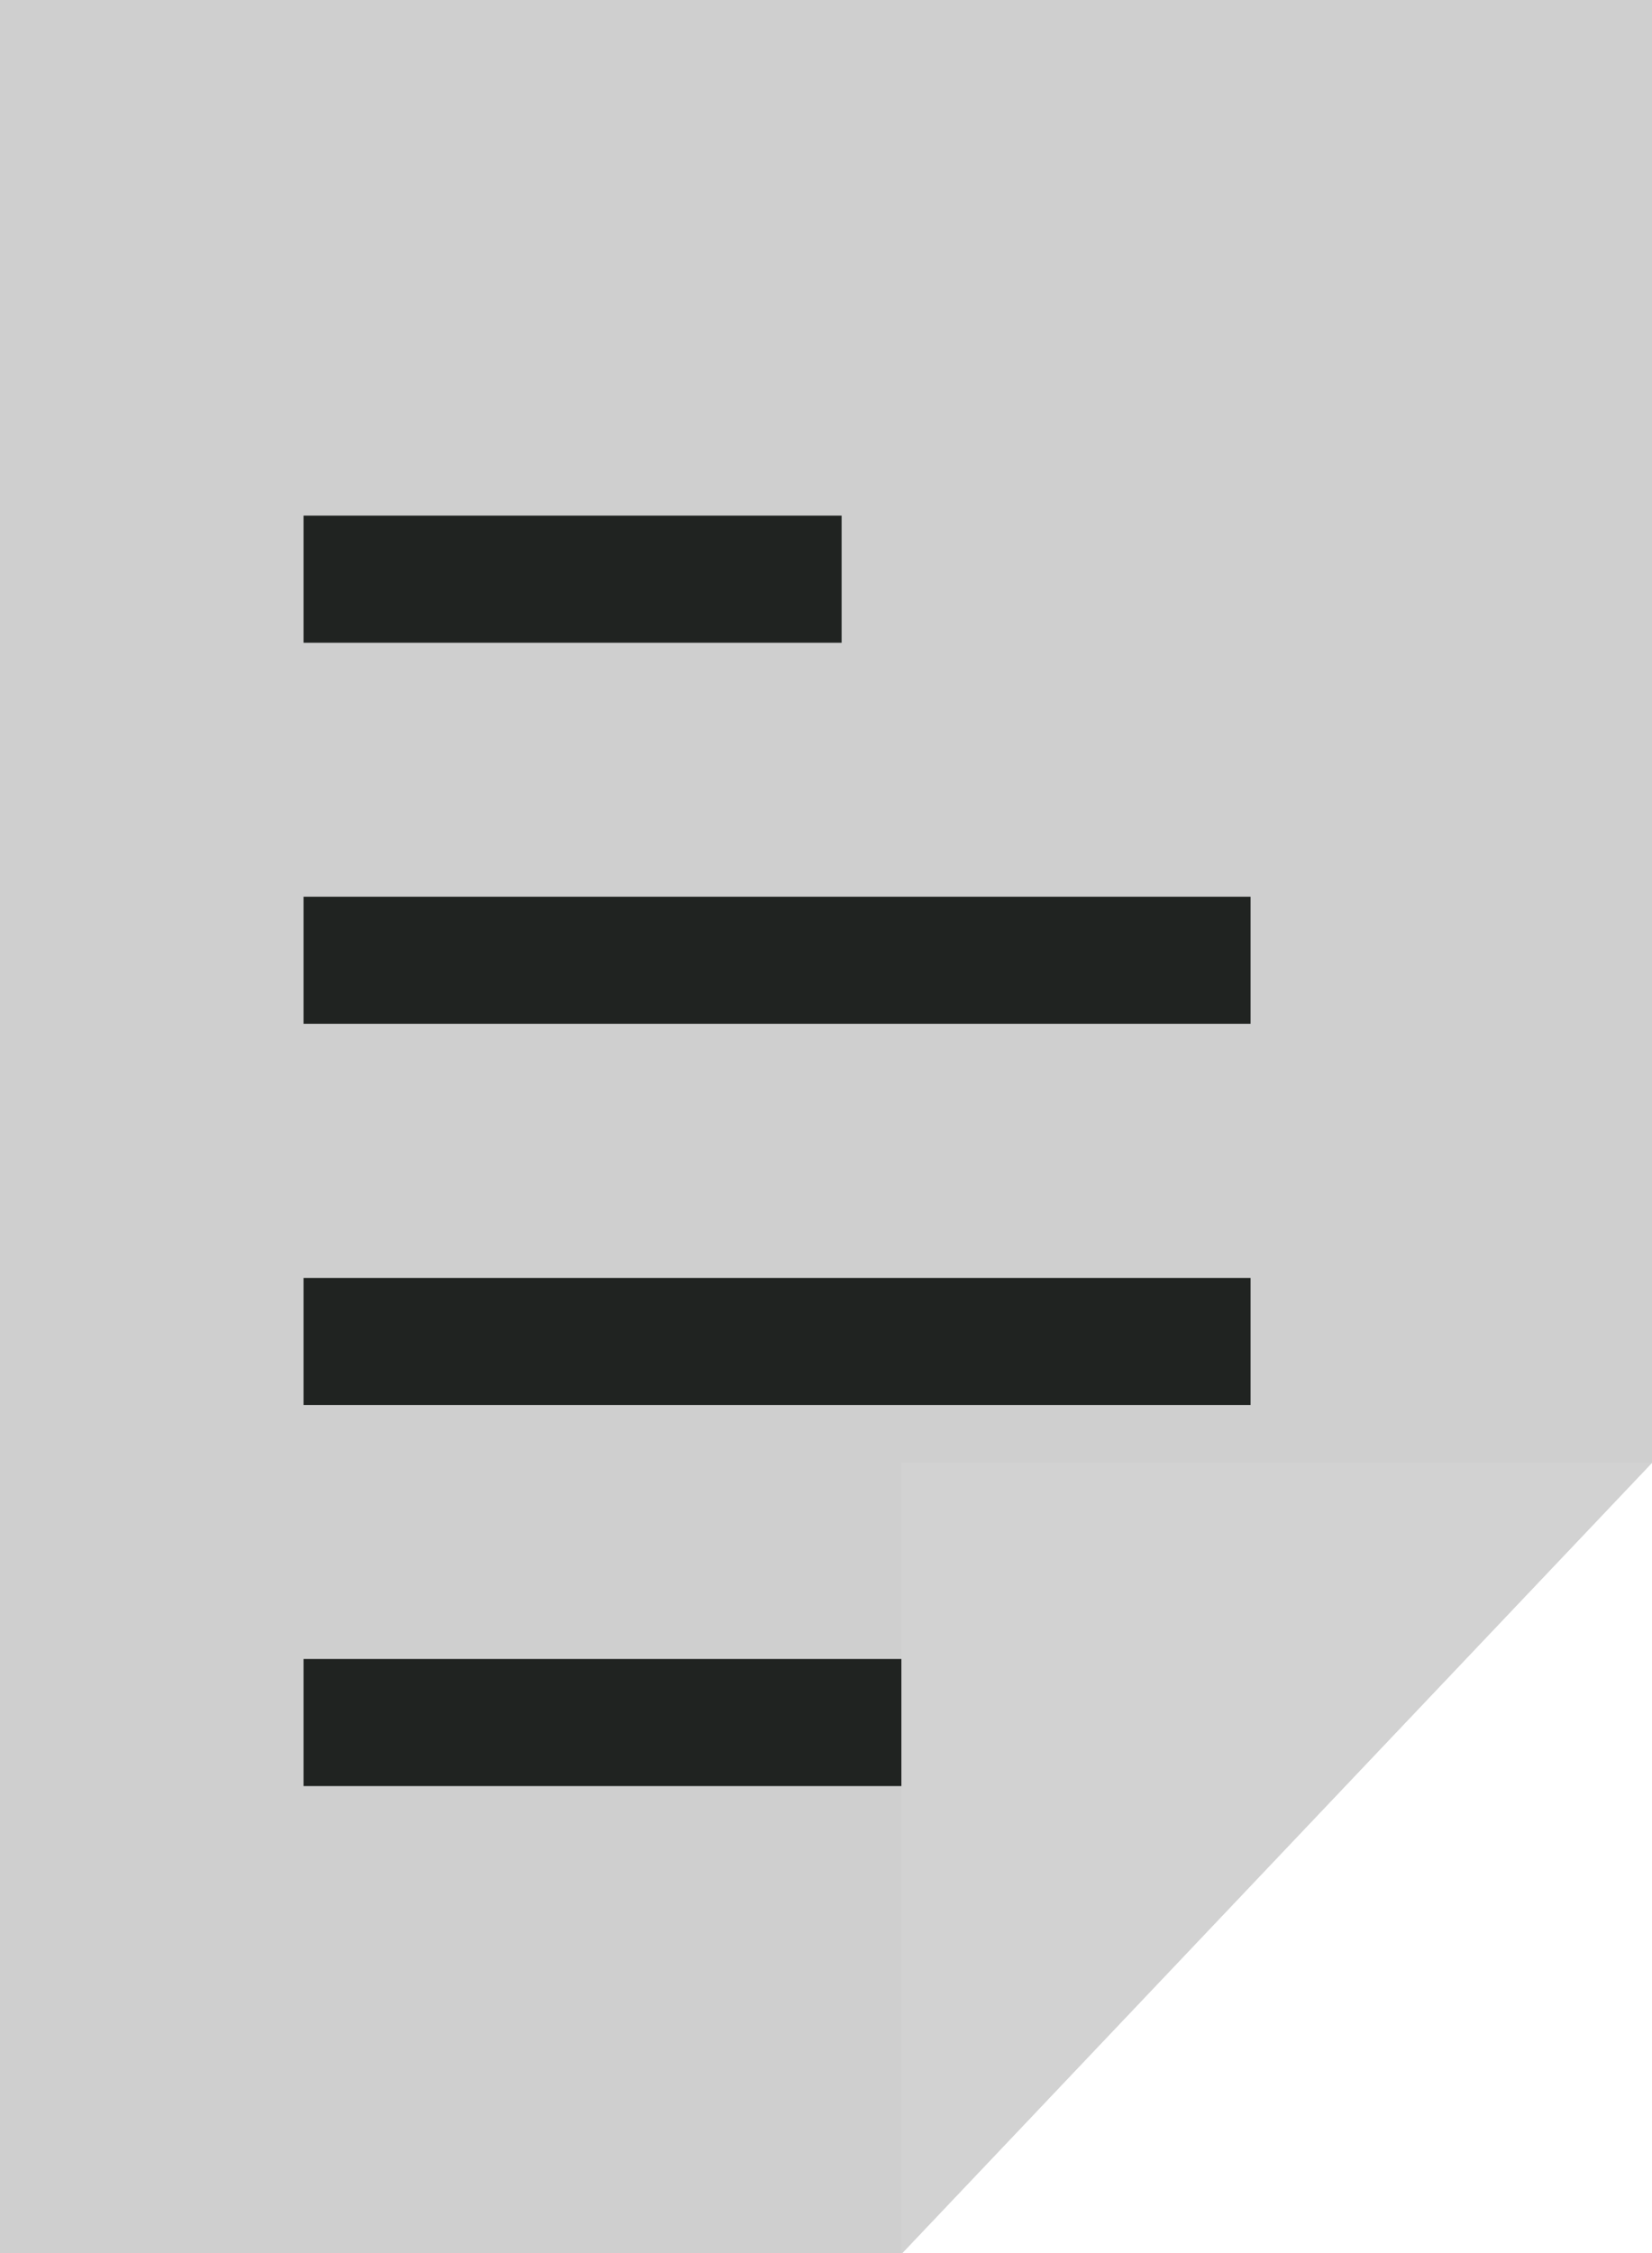
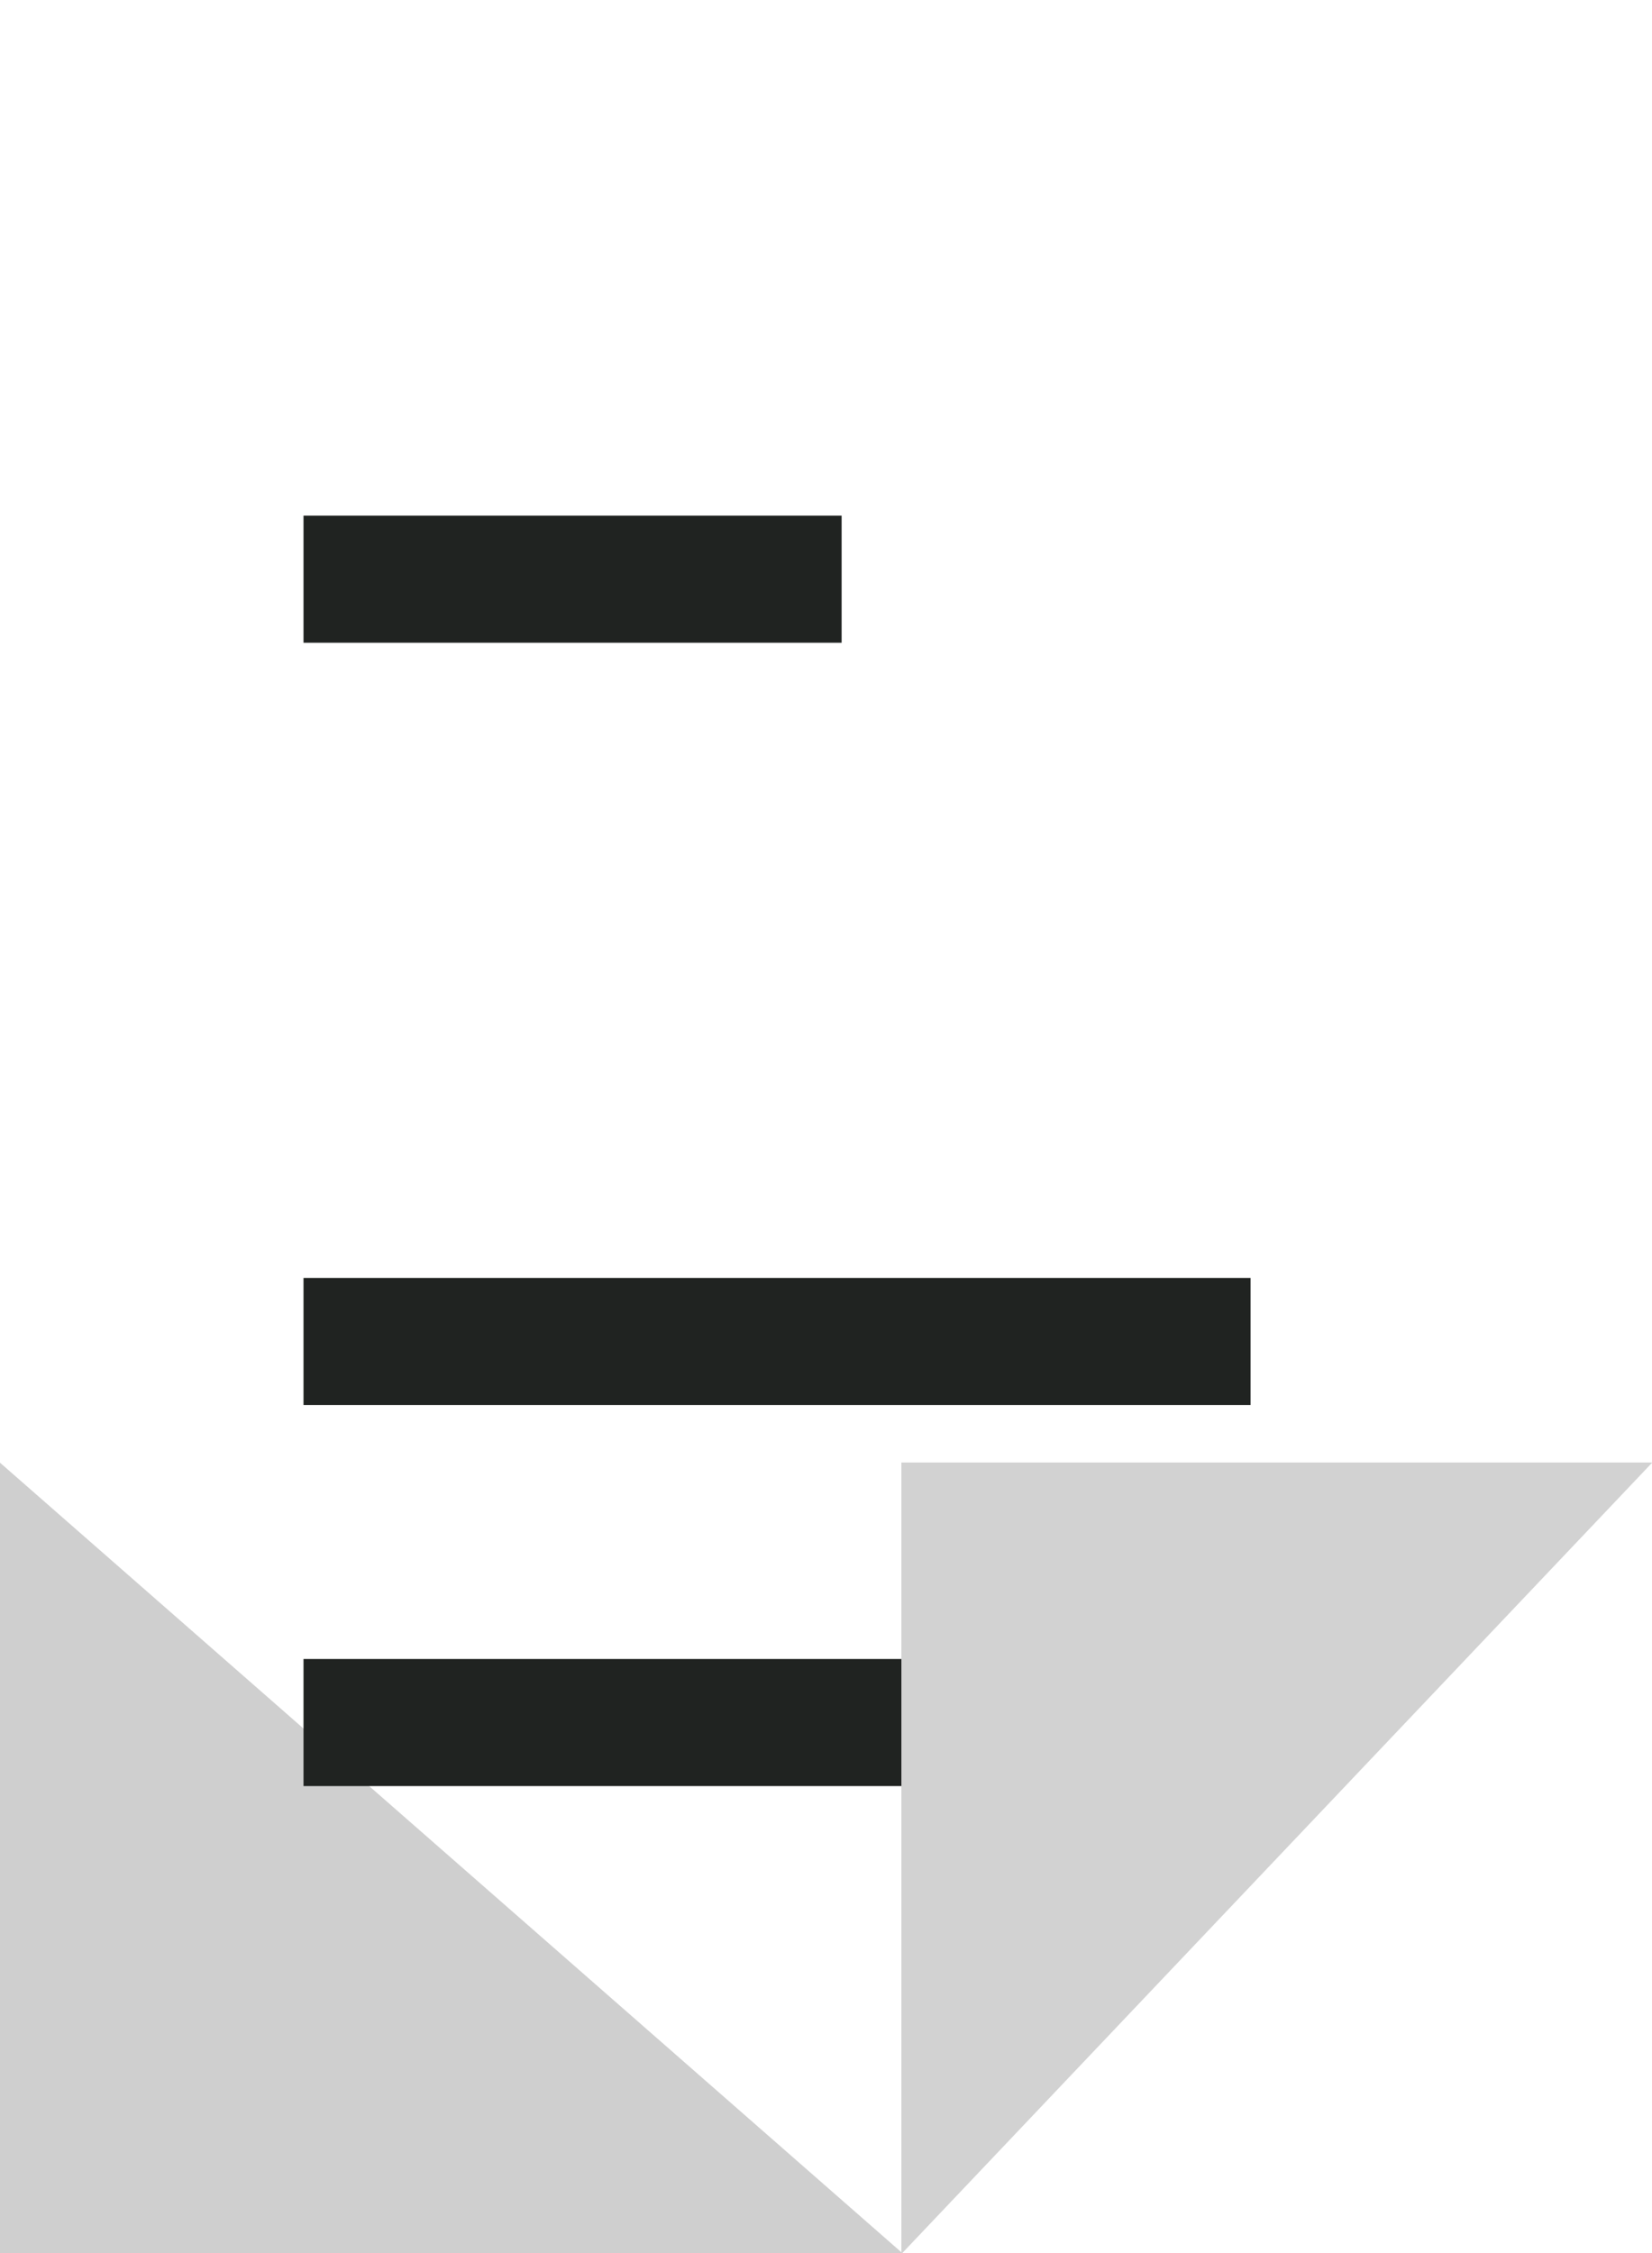
<svg xmlns="http://www.w3.org/2000/svg" id="그룹_7228" width="11" height="15" viewBox="0 0 11 15">
  <defs>
    <style>
            .cls-2{fill:#202321}
        </style>
  </defs>
-   <path id="패스_2861" fill="#bbb" d="M0 15V0h11v9.738L6.008 15z" opacity="0.7" />
+   <path id="패스_2861" fill="#bbb" d="M0 15V0v9.738L6.008 15z" opacity="0.7" />
  <path id="패스_2866" d="M0 .846h6.306V0H0z" class="cls-2" transform="translate(2.021 11.045)" />
  <path id="패스_2867" d="M0 .846h6.306V0H0z" class="cls-2" transform="translate(2.021 8.508)" />
-   <path id="패스_2868" d="M0 .846h6.306V0H0z" class="cls-2" transform="translate(2.021 5.97)" />
  <path id="패스_2869" d="M0 .846h3.583V0H0z" class="cls-2" transform="translate(2.021 3.433)" />
  <path id="패스_2862" fill="#d2d2d2" d="M9.4 5.263V0h5L9.406 5.263z" transform="translate(-3.398 9.737)" />
</svg>